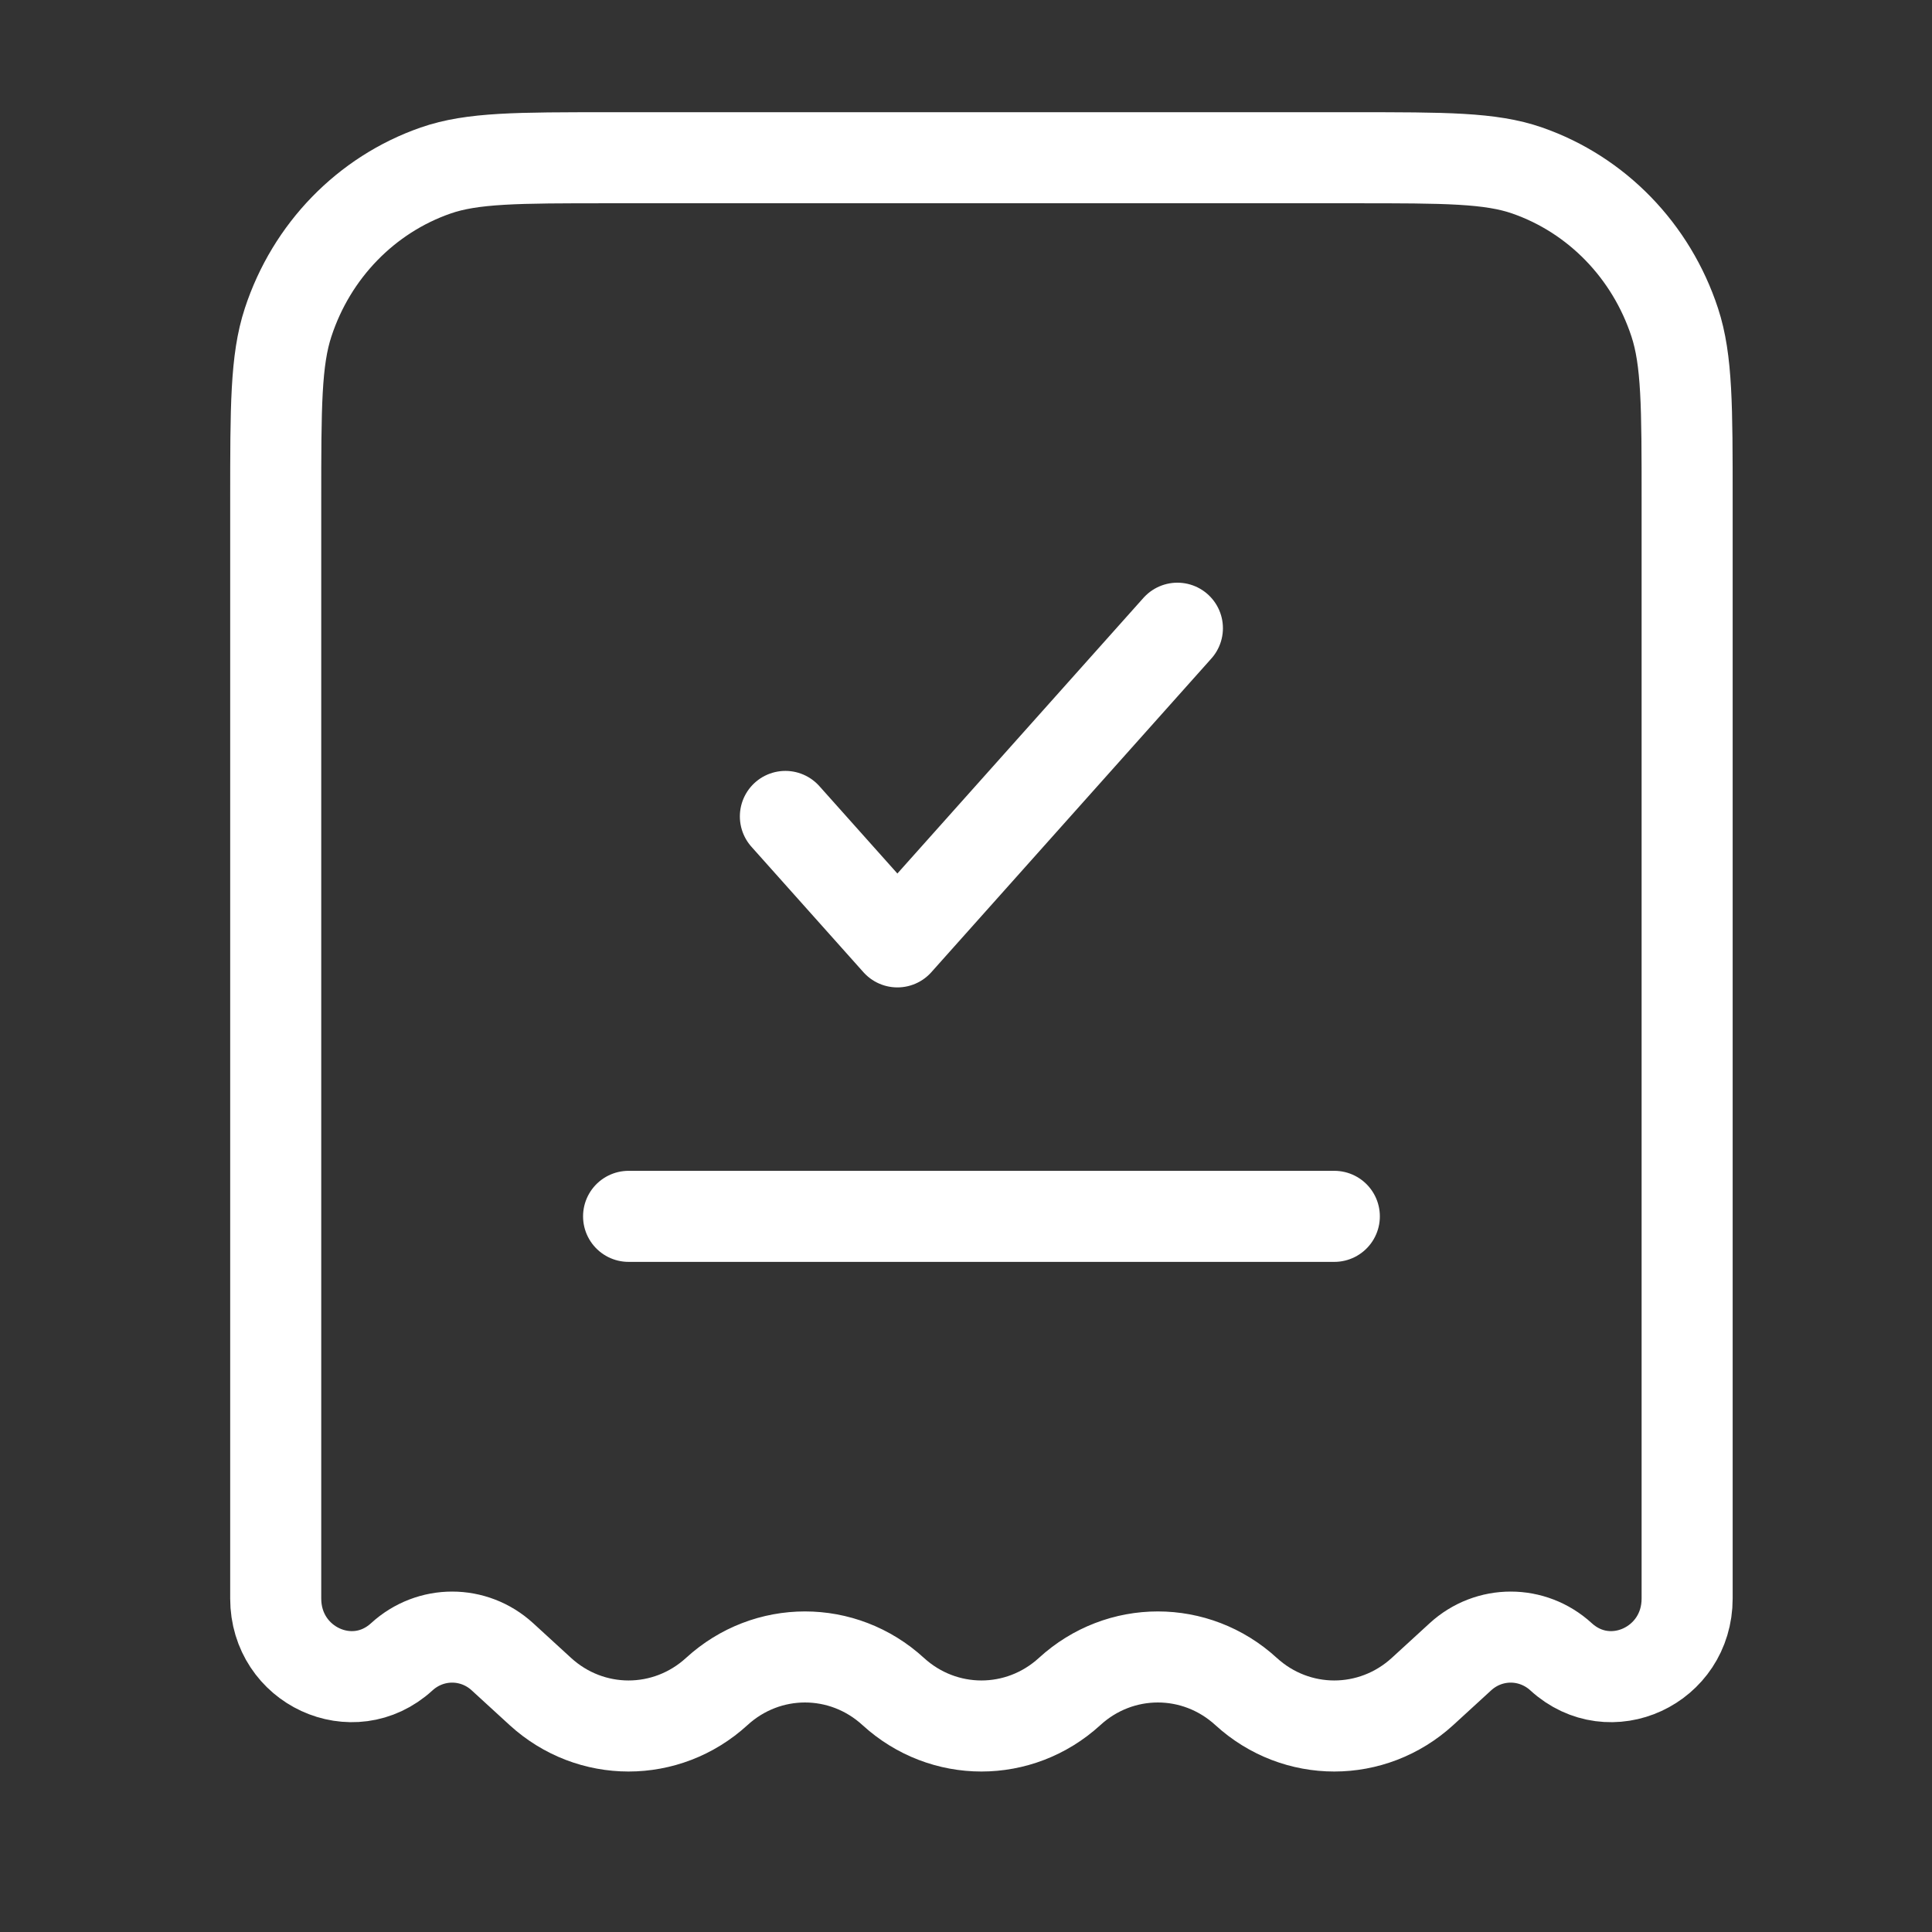
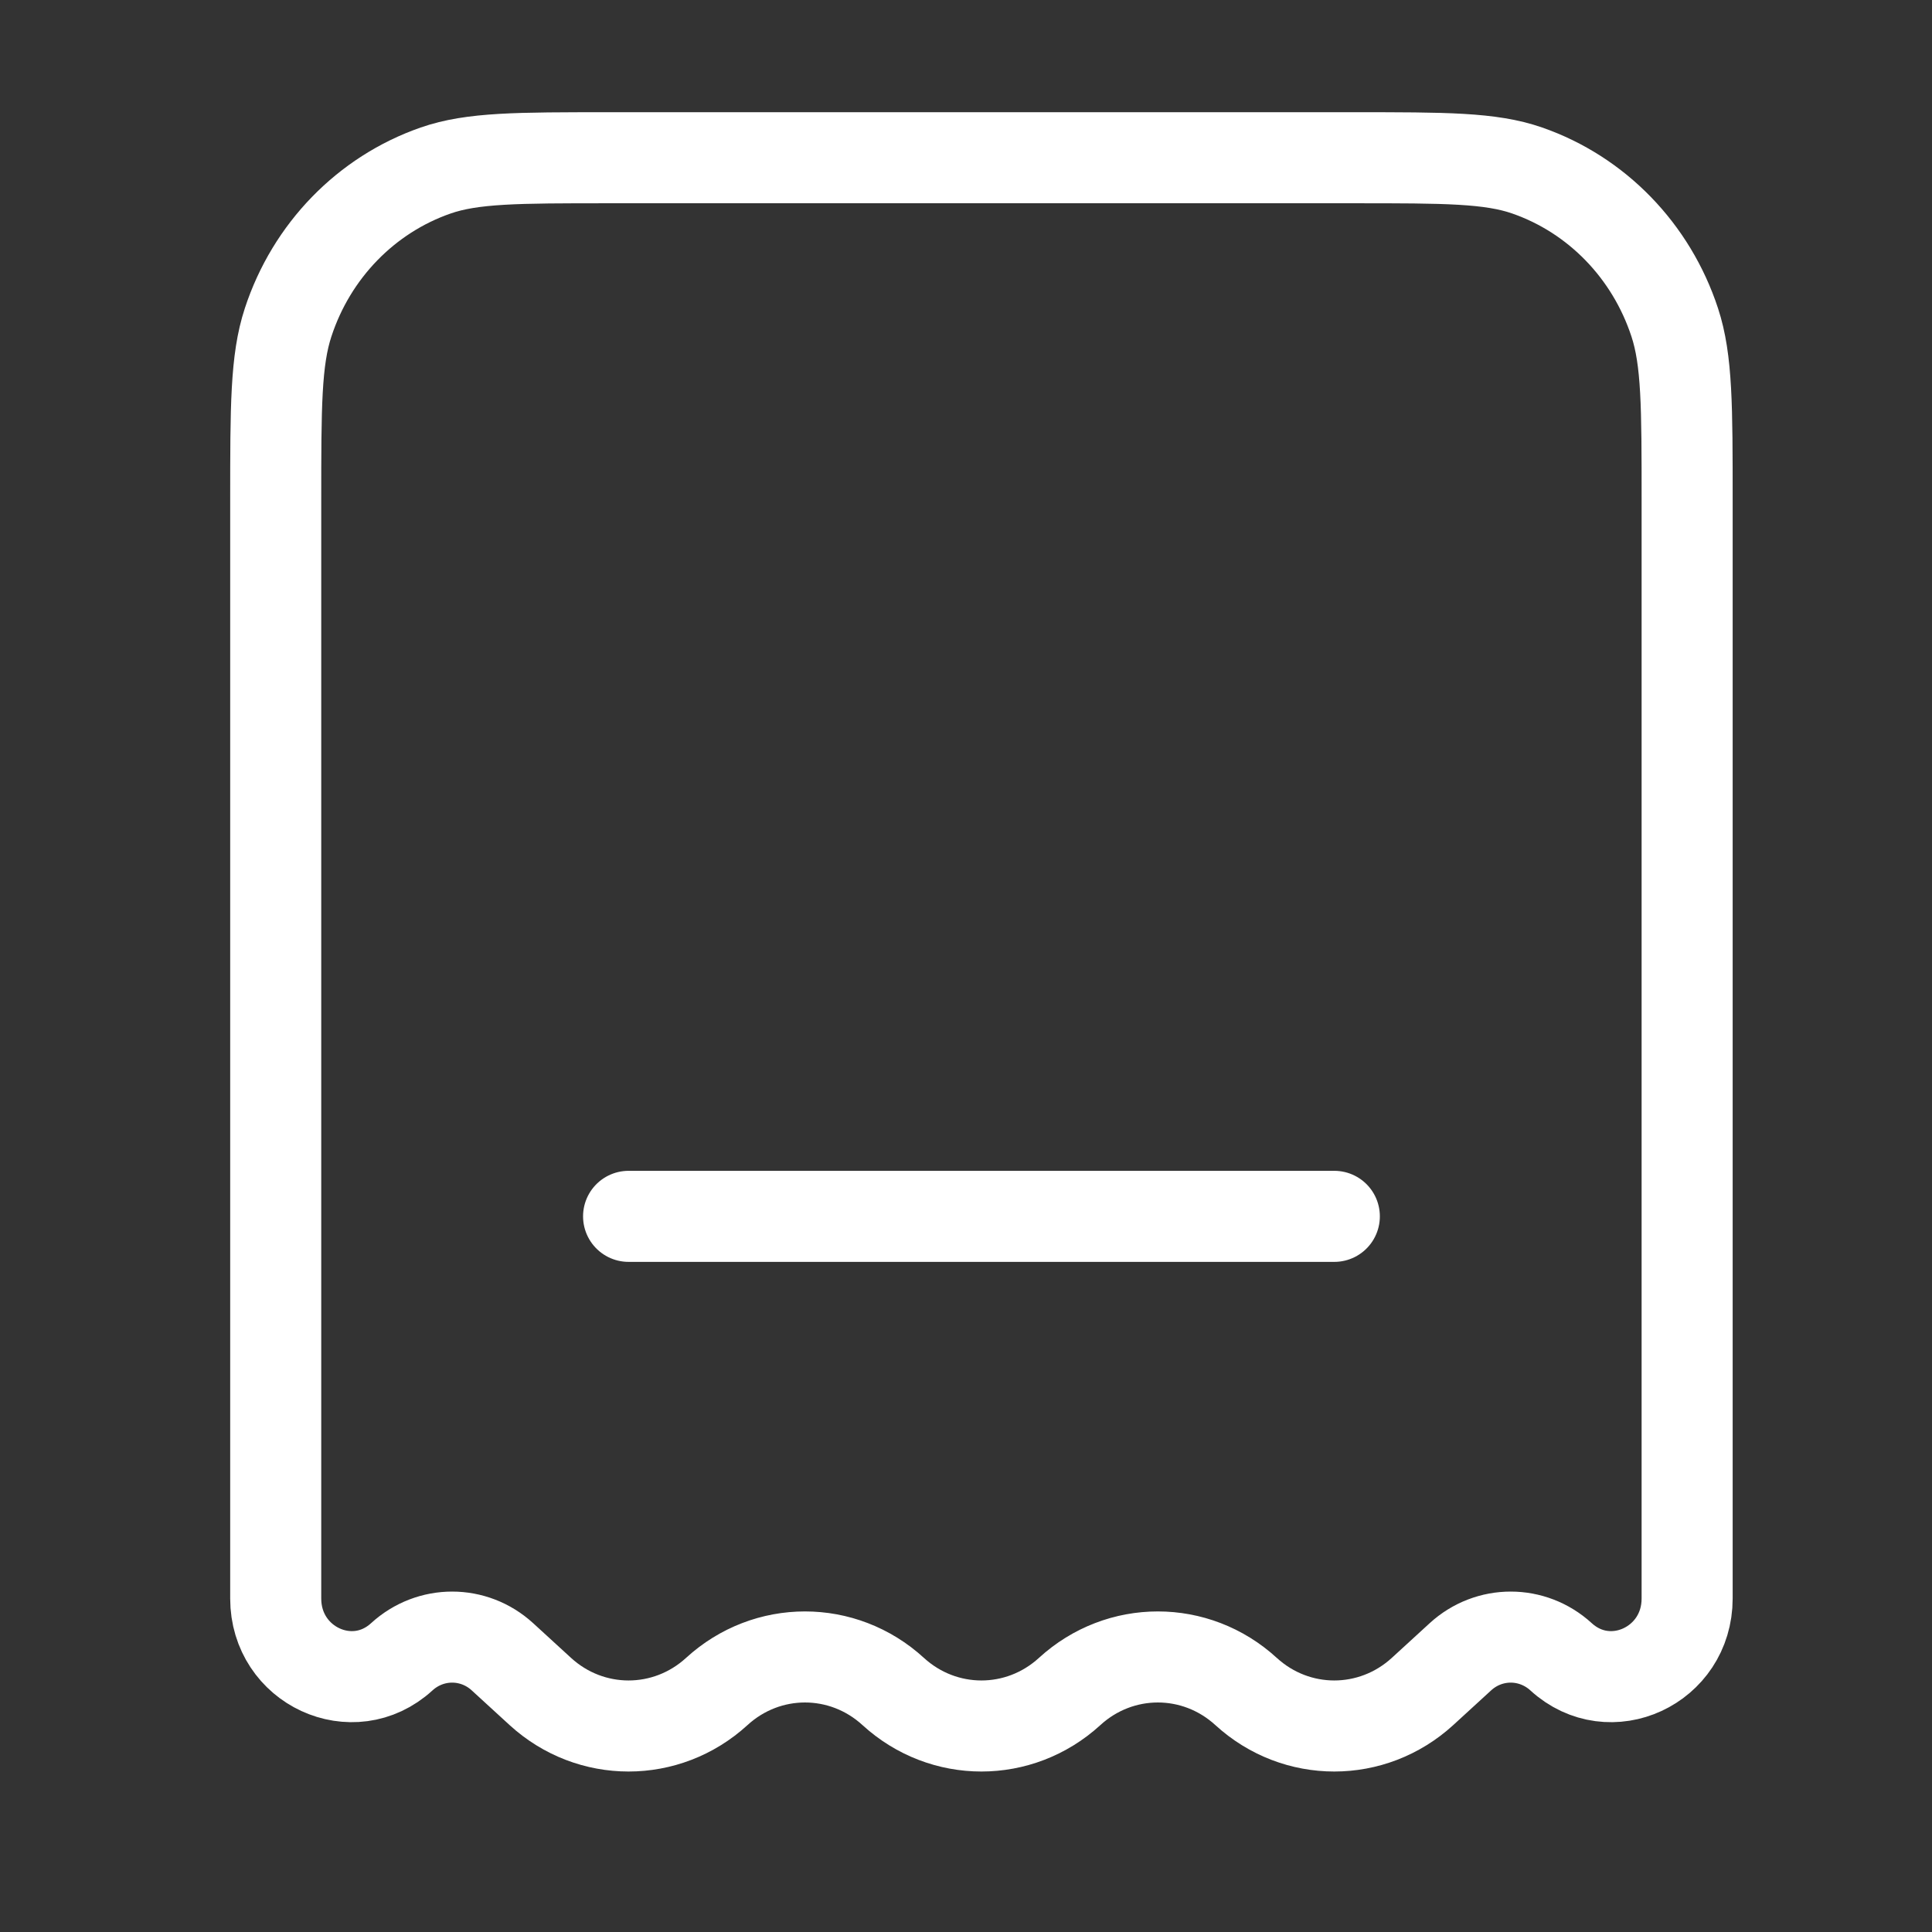
<svg xmlns="http://www.w3.org/2000/svg" width="31" height="31" viewBox="0 0 31 31" fill="none">
  <rect x="0" y="0" width="31" height="31" fill="#333333" stroke="none" />
  <path d="M21.73 2.531H9.765C8.307 2.531 7.578 2.531 6.99 2.736C5.875 3.124 4.999 4.025 4.623 5.173C4.424 5.778 4.424 6.528 4.424 8.029V25.649C4.424 26.729 5.663 27.302 6.447 26.584C6.908 26.163 7.602 26.163 8.062 26.584L8.67 27.141C9.477 27.879 10.694 27.879 11.501 27.141C12.308 26.402 13.525 26.402 14.332 27.141C15.139 27.879 16.356 27.879 17.163 27.141C17.97 26.402 19.187 26.402 19.994 27.141C20.801 27.879 22.017 27.879 22.825 27.141L23.433 26.584C23.893 26.163 24.587 26.163 25.048 26.584C25.832 27.302 27.071 26.729 27.071 25.649V8.029C27.071 6.528 27.071 5.778 26.872 5.173C26.495 4.025 25.62 3.124 24.505 2.736C23.917 2.531 23.188 2.531 21.73 2.531Z" stroke="white" stroke-width="1.461" />
-   <path d="M12.602 13.1L14.399 15.113L18.892 10.08" stroke="white" stroke-width="1.461" stroke-linecap="round" stroke-linejoin="round" />
  <path d="M10.086 19.517H21.41" stroke="white" stroke-width="1.461" stroke-linecap="round" />
</svg>